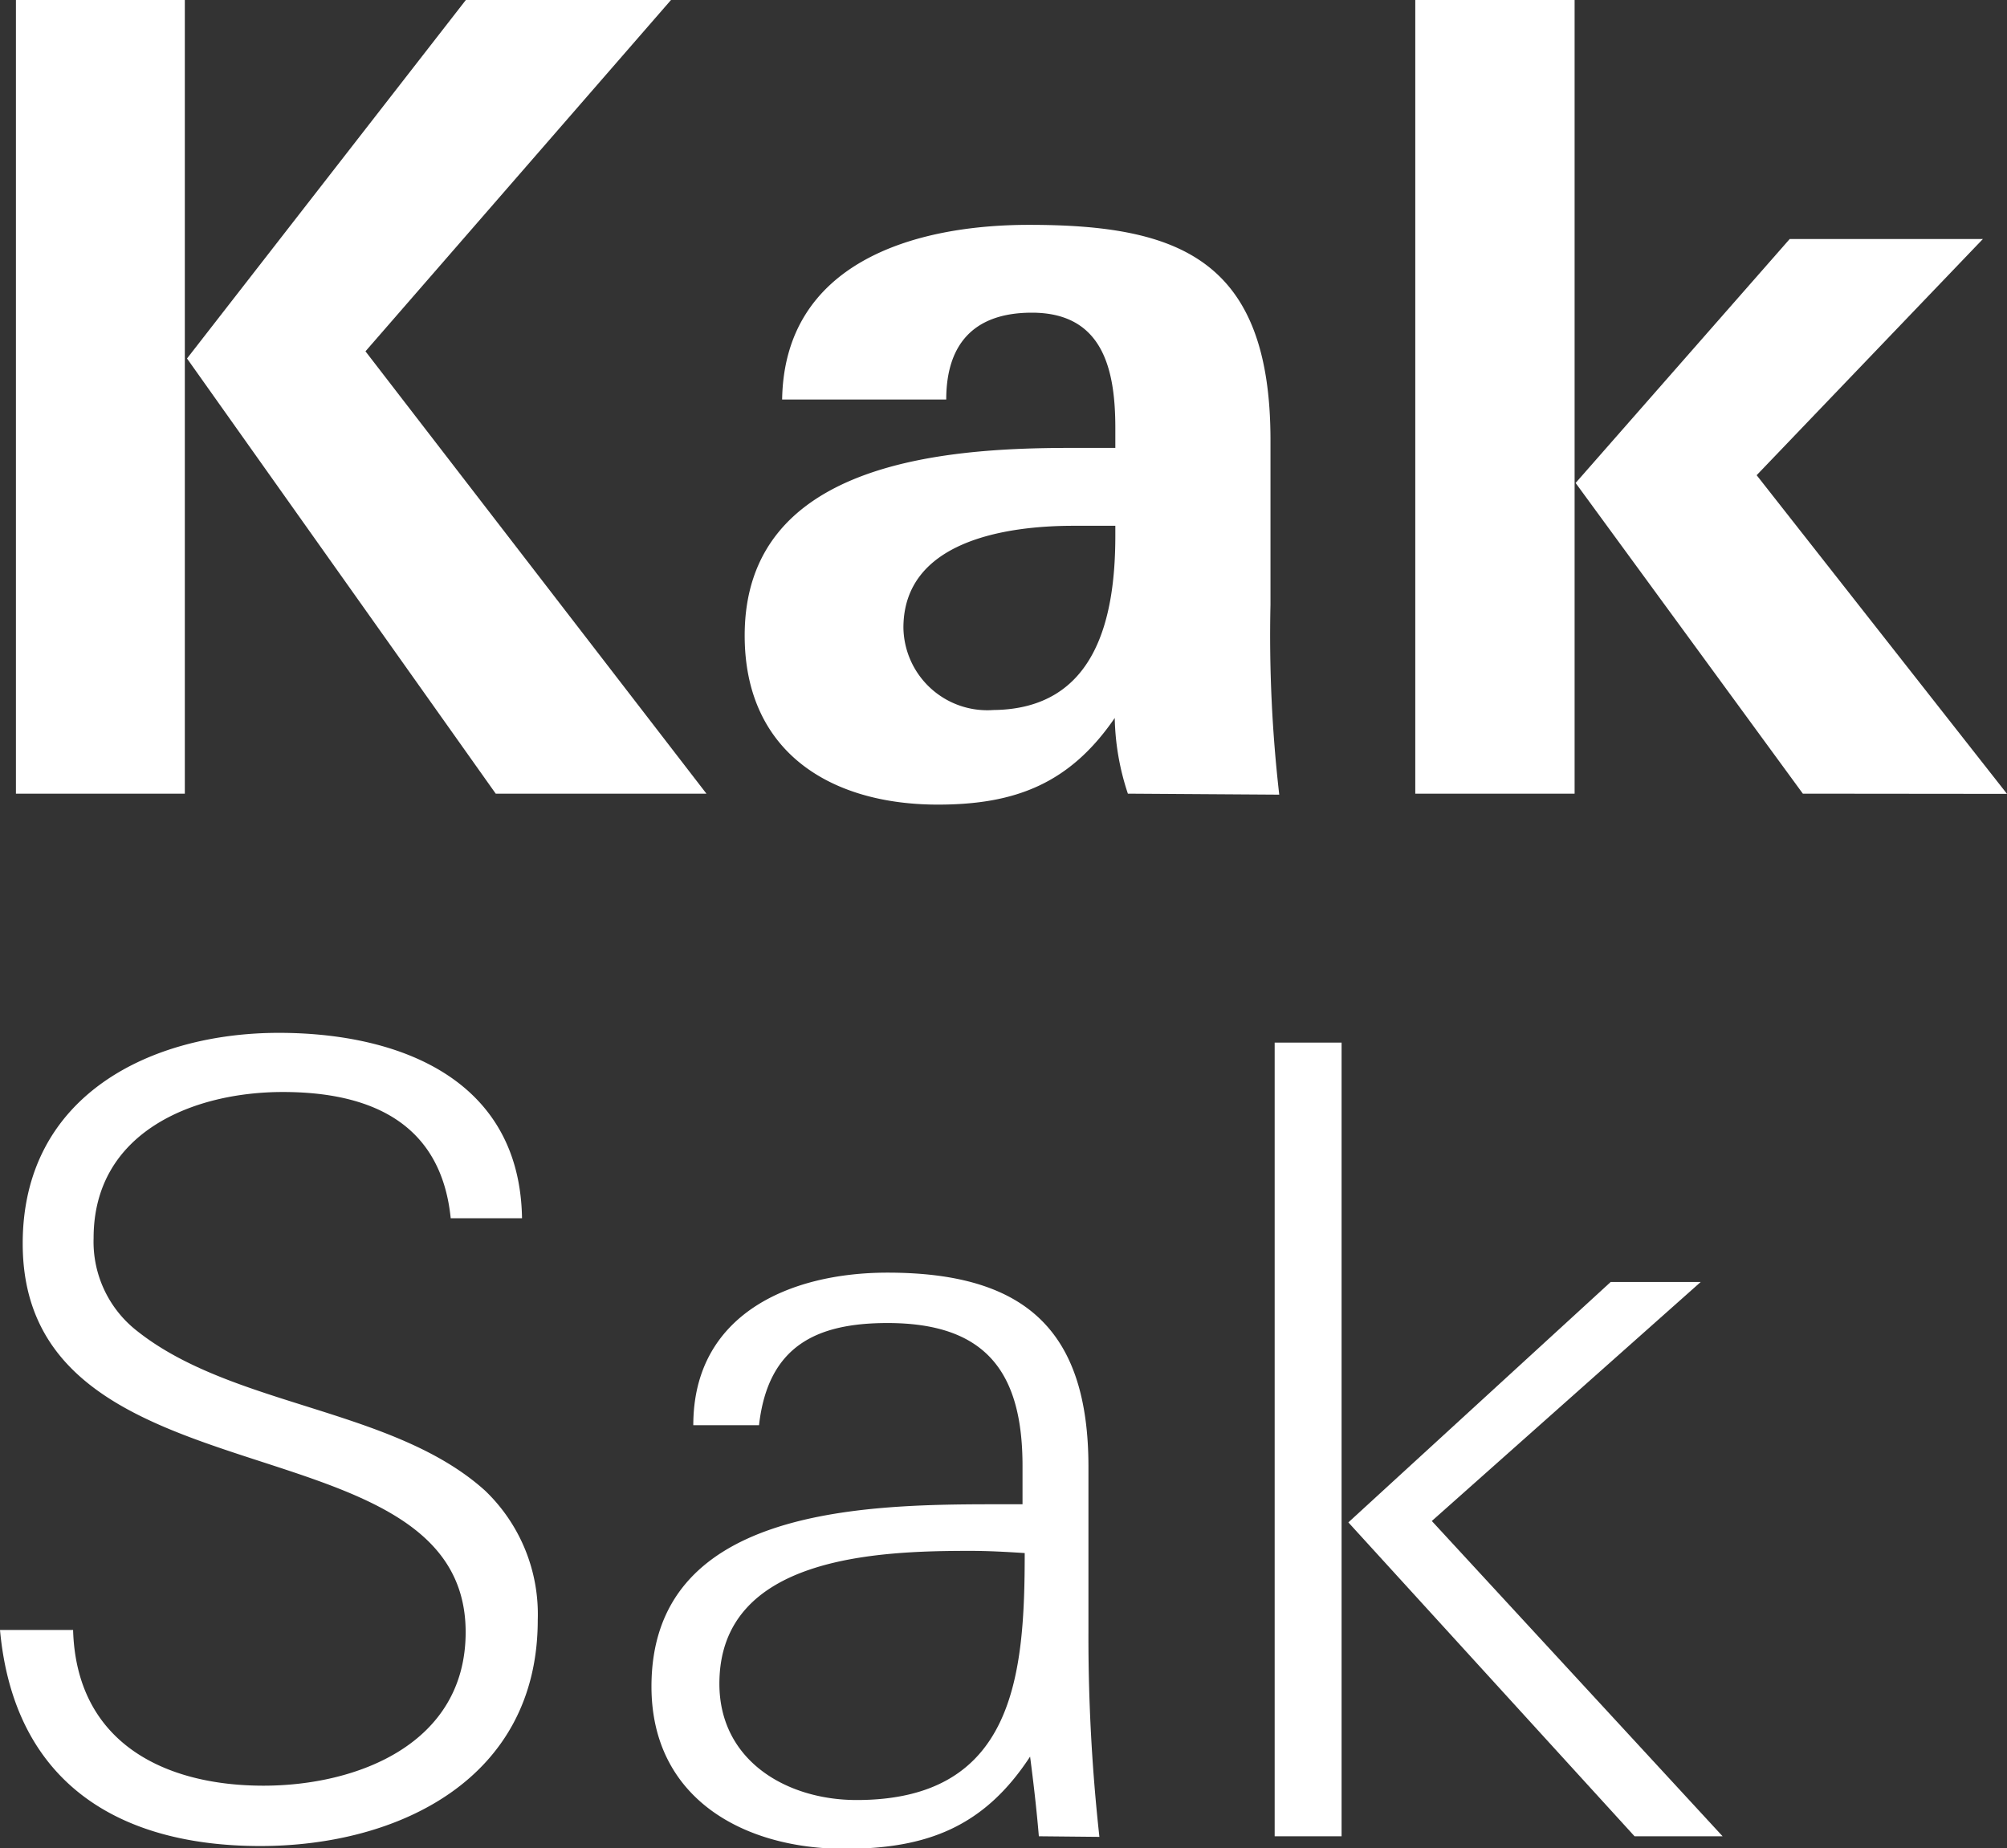
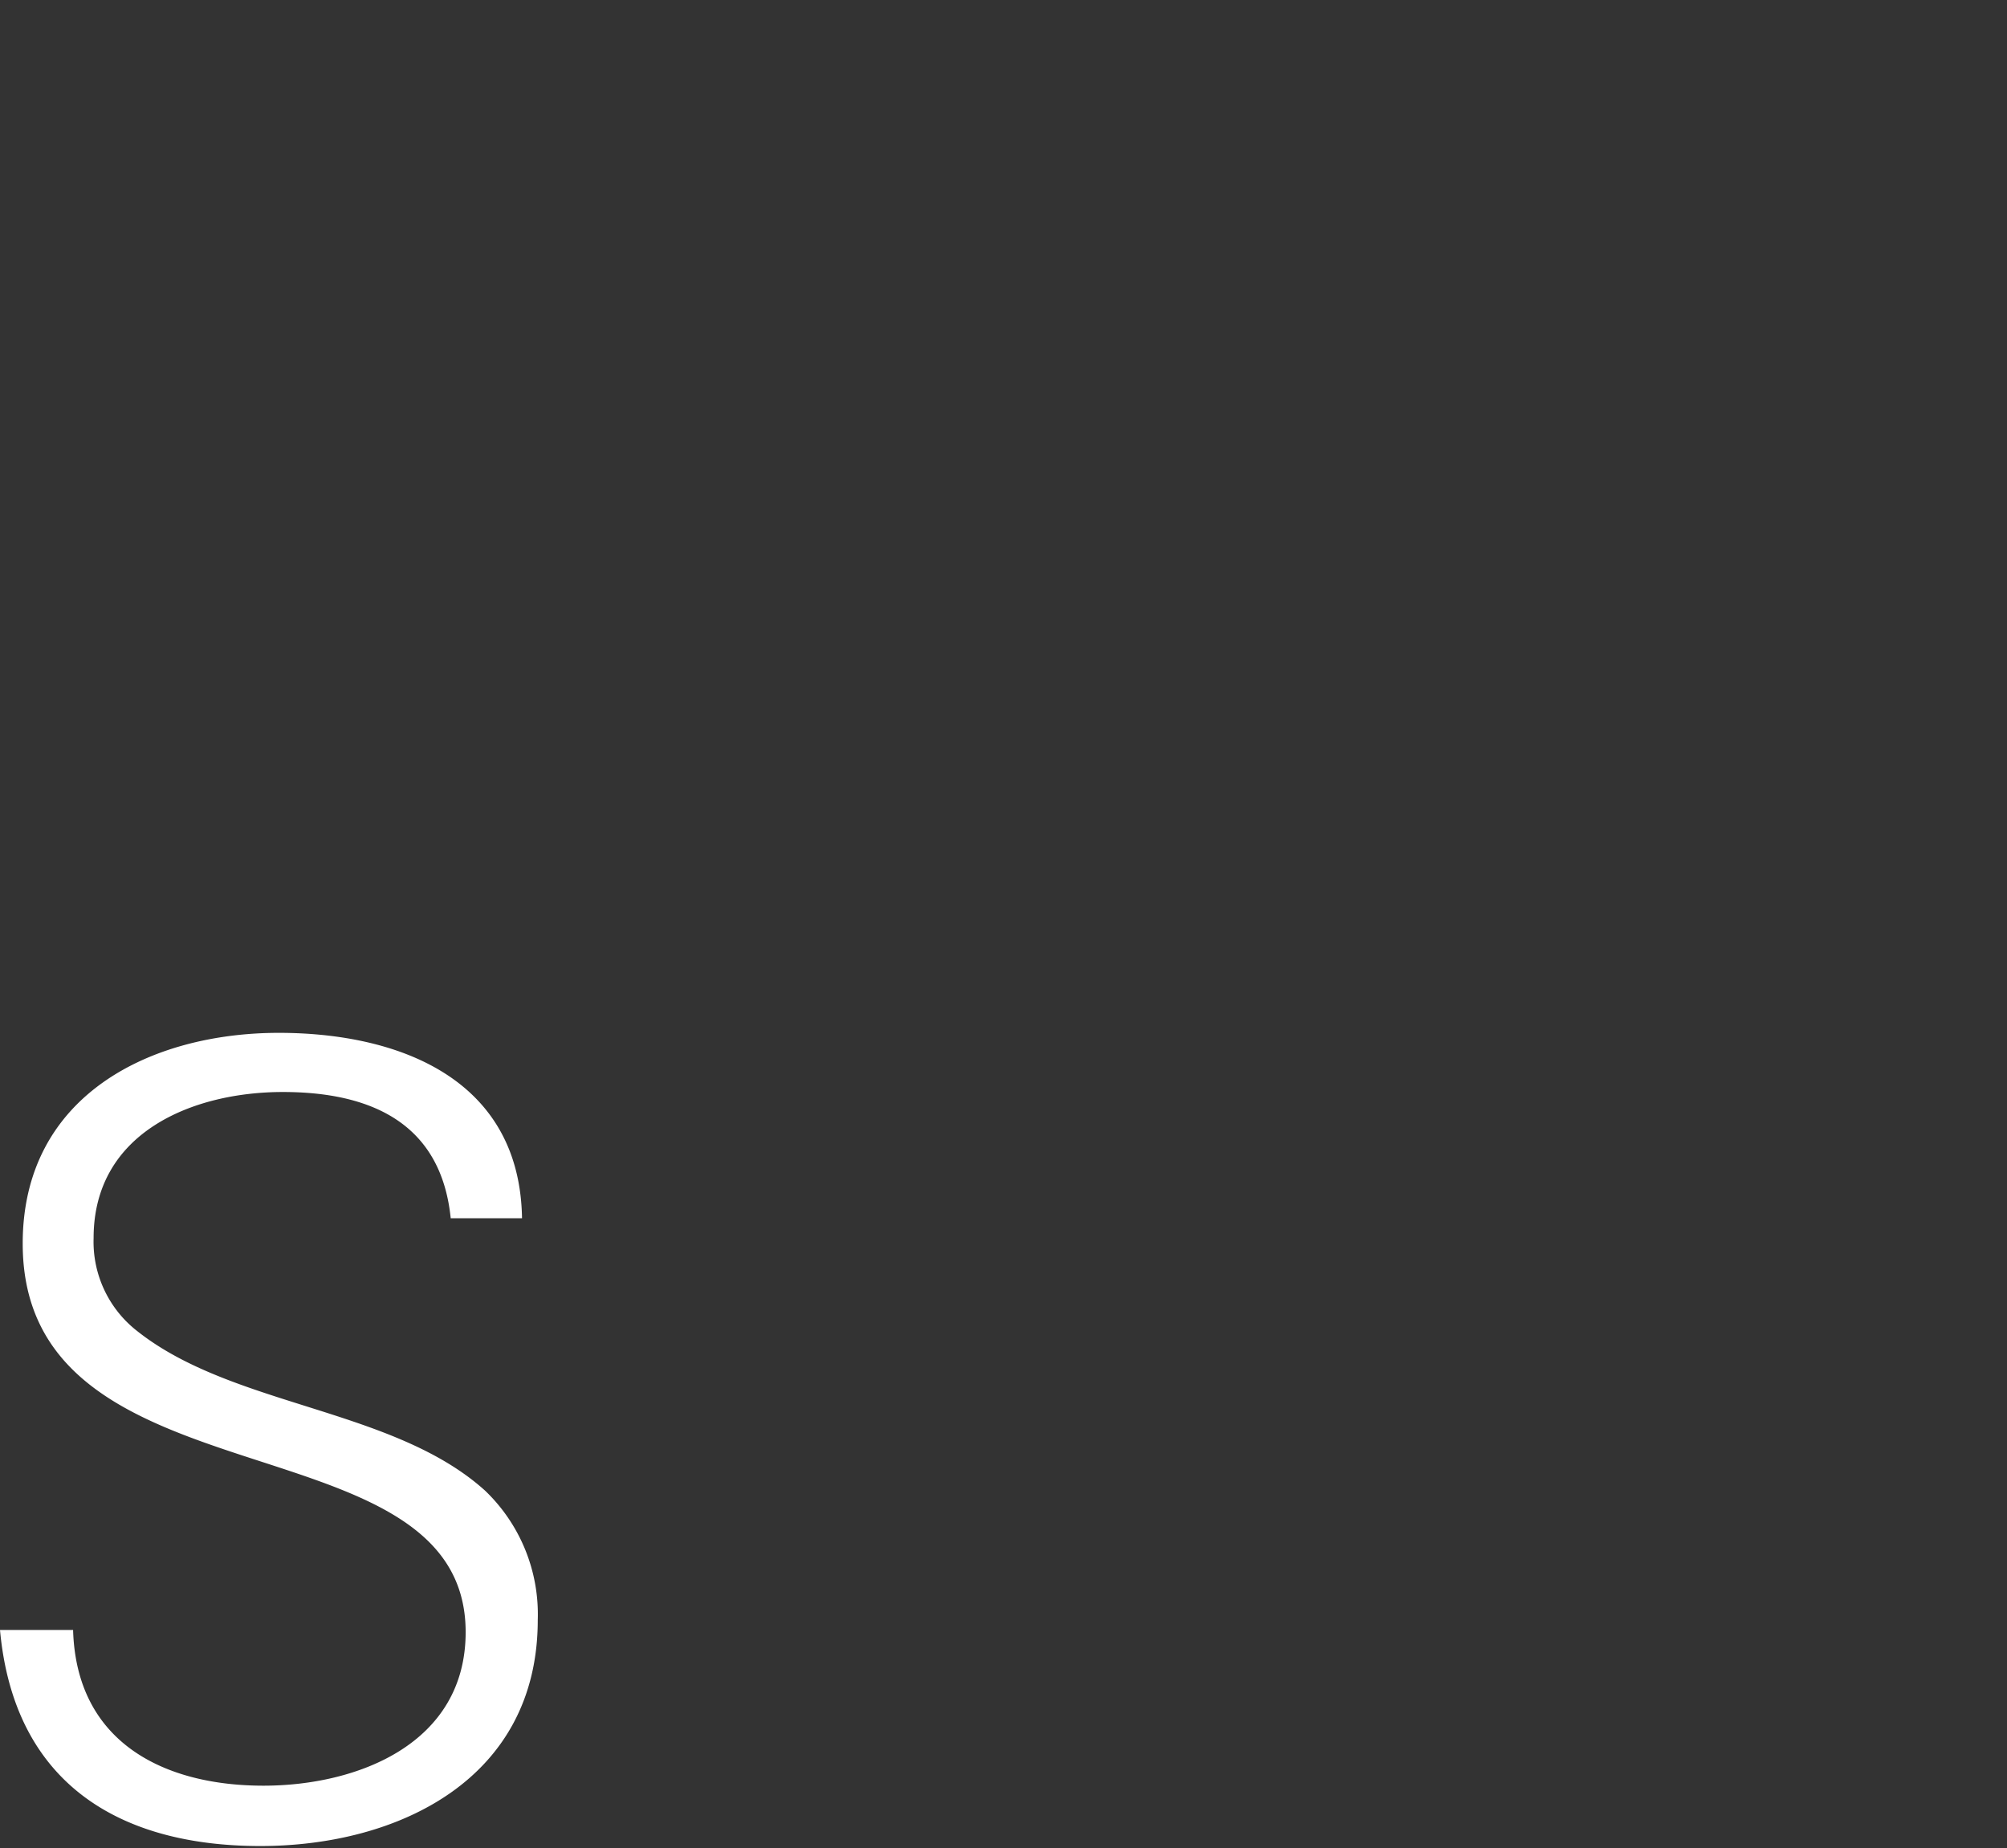
<svg xmlns="http://www.w3.org/2000/svg" viewBox="0 0 100.77 92.8">
  <rect x="0" y="0" width="100.77" height="92.8" fill="#333333" stroke="none" />
  <defs>
    <style>.cls-1{fill:#fff;}</style>
  </defs>
  <g id="レイヤー_2" data-name="レイヤー 2">
    <g id="レイヤー_1-2" data-name="レイヤー 1">
-       <path class="cls-1" d="M.8,39.85V0H9.28V39.85Zm24.09,0L9.39,18l14-18H33.69L18.35,17.64,35.47,39.85Z" />
-       <path class="cls-1" d="M56.63,39.85a12.7,12.7,0,0,1-.66-3.8c-2.26,3.3-5,4.35-8.88,4.35-5.4,0-9.7-2.65-9.7-8.49,0-8.65,9.87-9.42,16.32-9.42H56v-1c0-2.92-.61-5.79-4.19-5.79-3.09,0-4.3,1.77-4.3,4.36H39.27c.11-6.84,6.56-8.77,12.4-8.77,7.49,0,12.12,1.71,12.12,10.81v8.26a70,70,0,0,0,.44,9.54ZM56,26.4c-.77,0-1.33,0-2.1,0-3.41,0-8.54.77-8.54,5.12a4.21,4.21,0,0,0,4.52,4.13C55,35.6,56,31.09,56,26.9Z" />
-       <path class="cls-1" d="M71.06,39.85V0h8V39.85Zm19.46,0L79.11,24.25,89.86,12h9.7L88.2,23.86l12.57,16Z" />
      <path class="cls-1" d="M13.07,92.69C5.94,92.69.7,89.5,0,81.84H3.67c.16,5.67,4.59,7.82,9.56,7.82,4.7,0,10.15-2.09,10.15-7.71,0-11-22.24-6.07-22.24-19.51C1.14,55,7.56,51.86,14,51.86c5.94,0,12.1,2.25,12.21,9.31H22.63c-.49-4.85-4.11-6.34-8.43-6.34-4.48,0-9.5,2-9.5,7.33a5.68,5.68,0,0,0,2.21,4.69c4.81,3.8,12.86,3.85,17.45,8A8.59,8.59,0,0,1,27,81.34C27,89.33,20,92.69,13.07,92.69Z" />
-       <path class="cls-1" d="M52.16,92.2c-.11-1.32-.27-2.7-.44-4-2.31,3.53-5.18,4.63-9.31,4.63-5.07,0-9.7-2.53-9.7-8.15,0-8.88,10.36-9.15,17.19-9.15h1.44c0-.66,0-1.27,0-1.93,0-4.74-1.87-7.17-6.78-7.17-3.58,0-6,1.16-6.45,5.13h-3.3c0-5.57,4.85-7.66,9.75-7.66,6.89,0,10.09,2.87,10.09,9.75v8.27a91.31,91.31,0,0,0,.55,10.31ZM48.69,77.87c-4.63,0-12.57.27-12.57,6.67,0,3.86,3.37,5.84,6.89,5.84,7.94,0,8.44-6.28,8.44-12.4C50.51,77.92,49.63,77.87,48.69,77.87Z" />
-       <path class="cls-1" d="M64,92.2V52.35h3.36V92.2Zm18.07,0L67.7,76.44,80.87,64.37h4.52l-13.5,12L86.49,92.2Z" />
    </g>
  </g>
</svg>